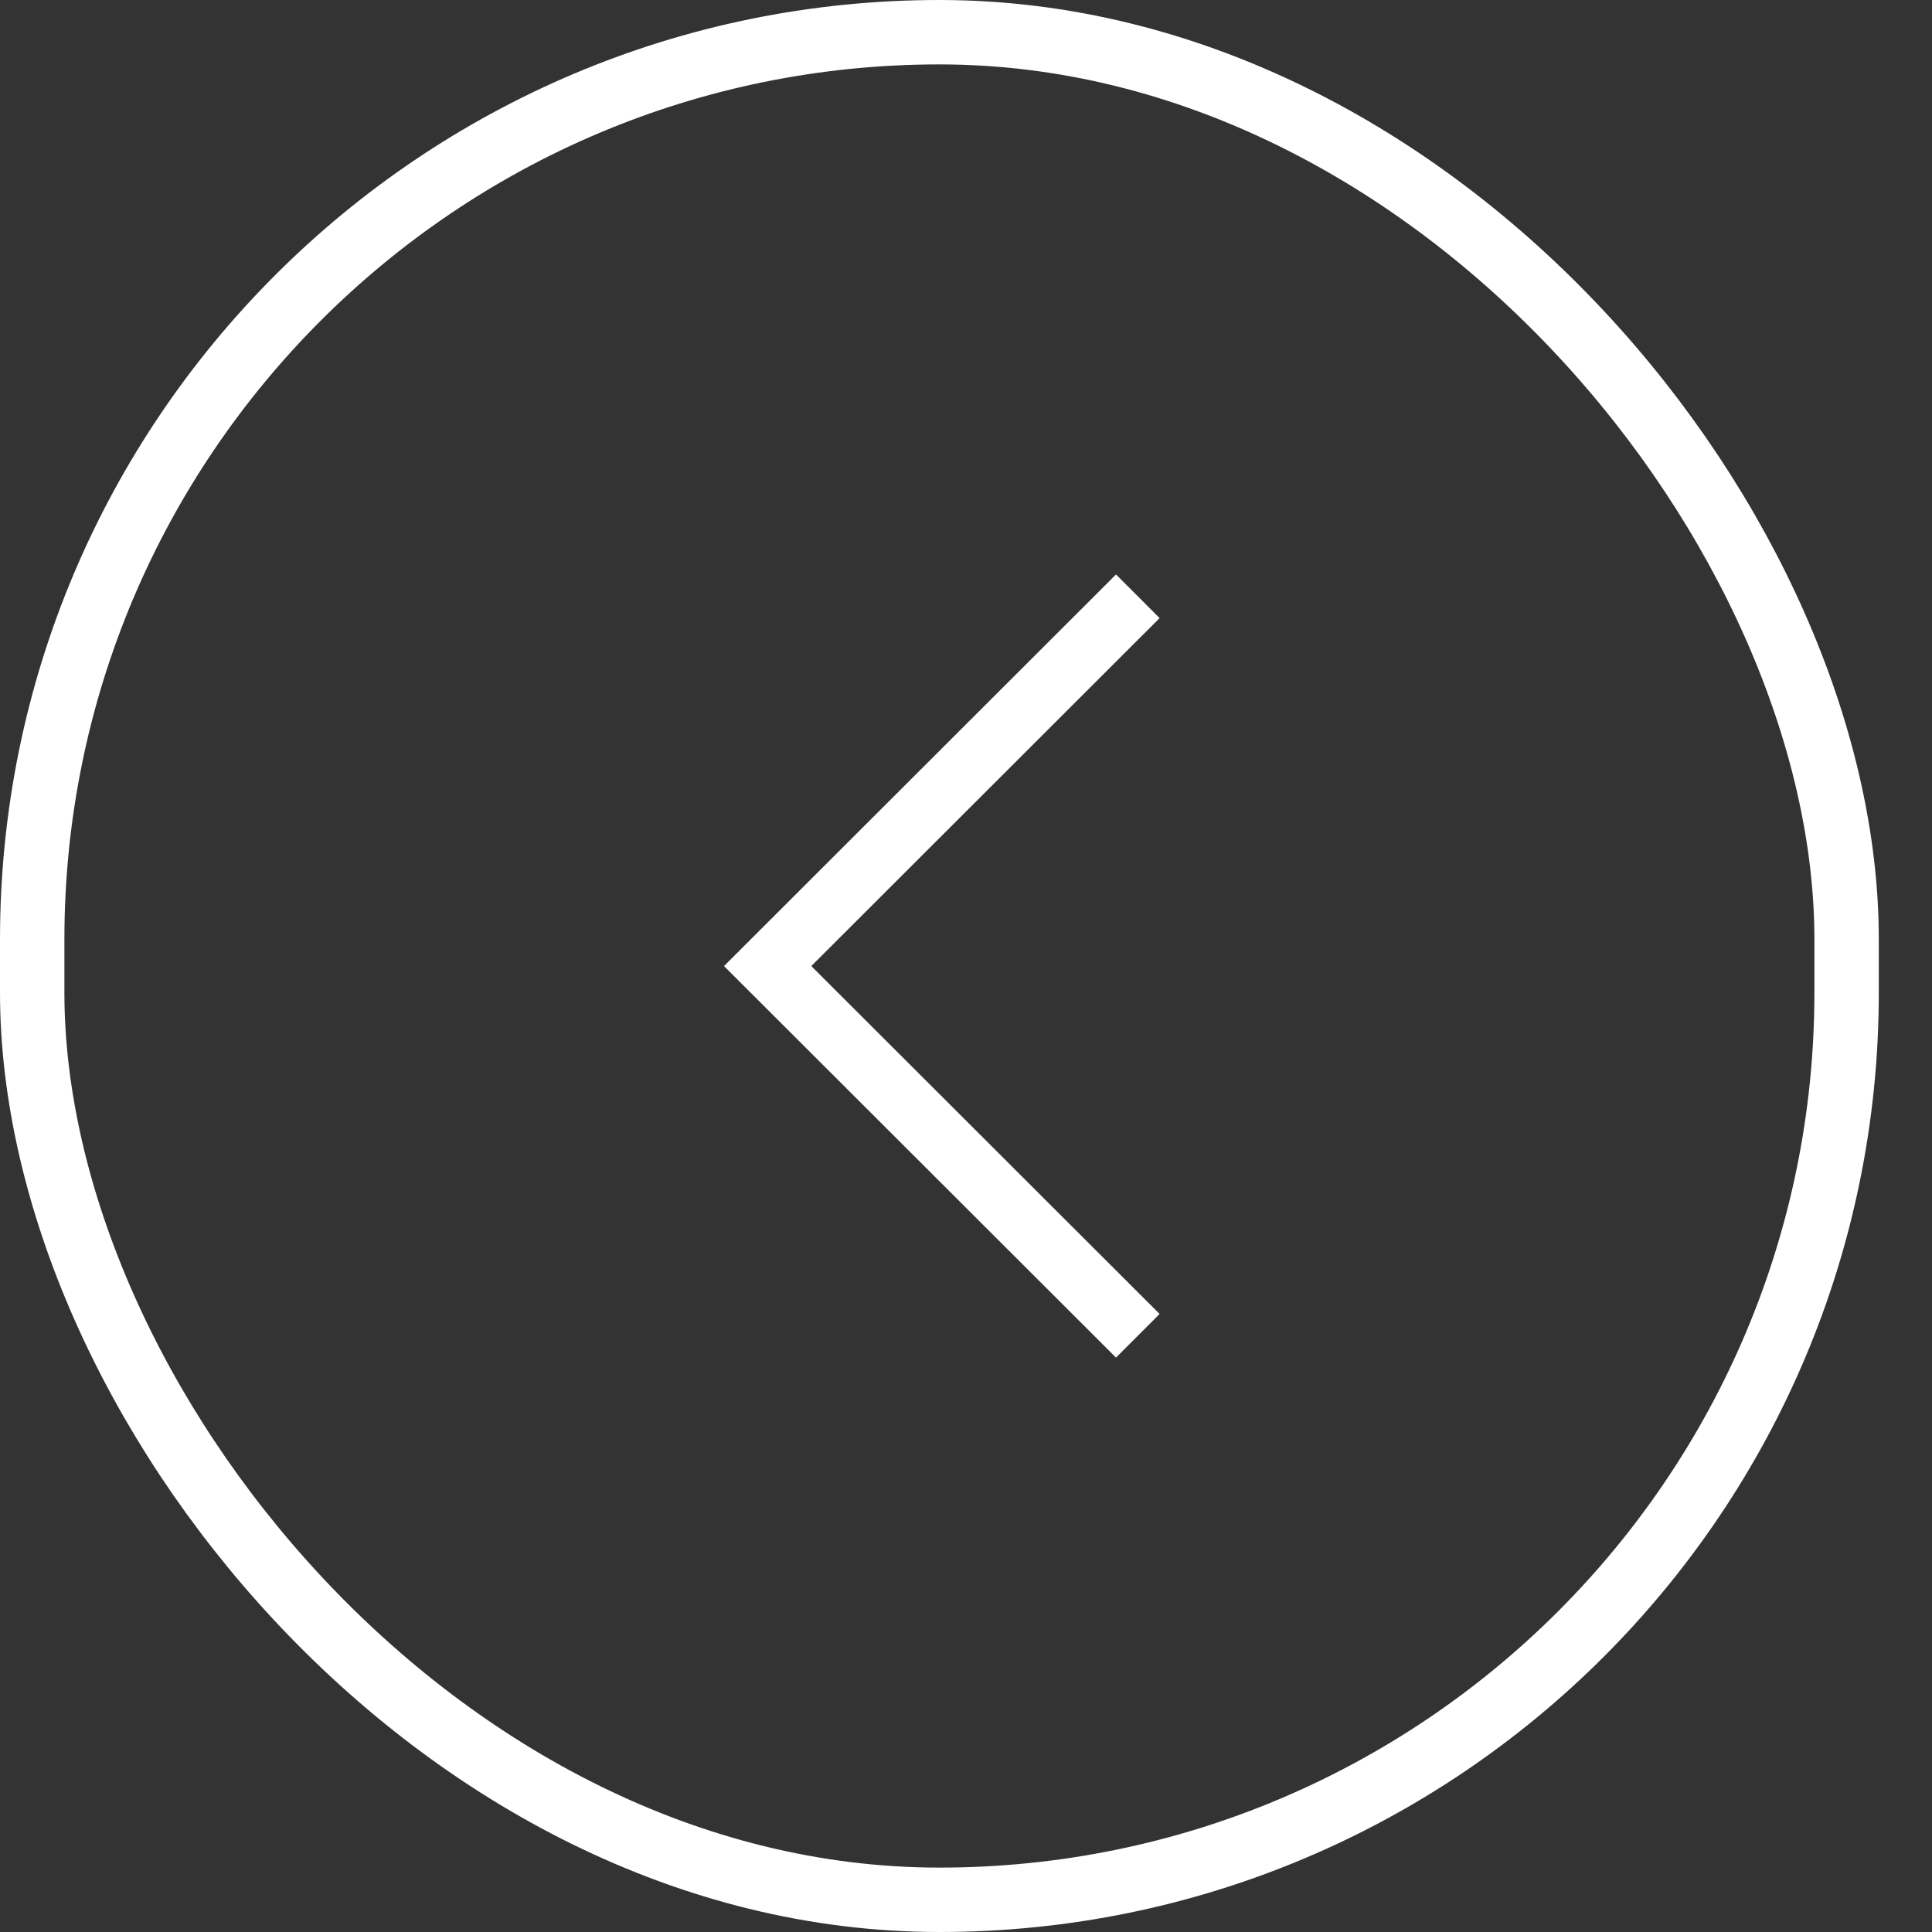
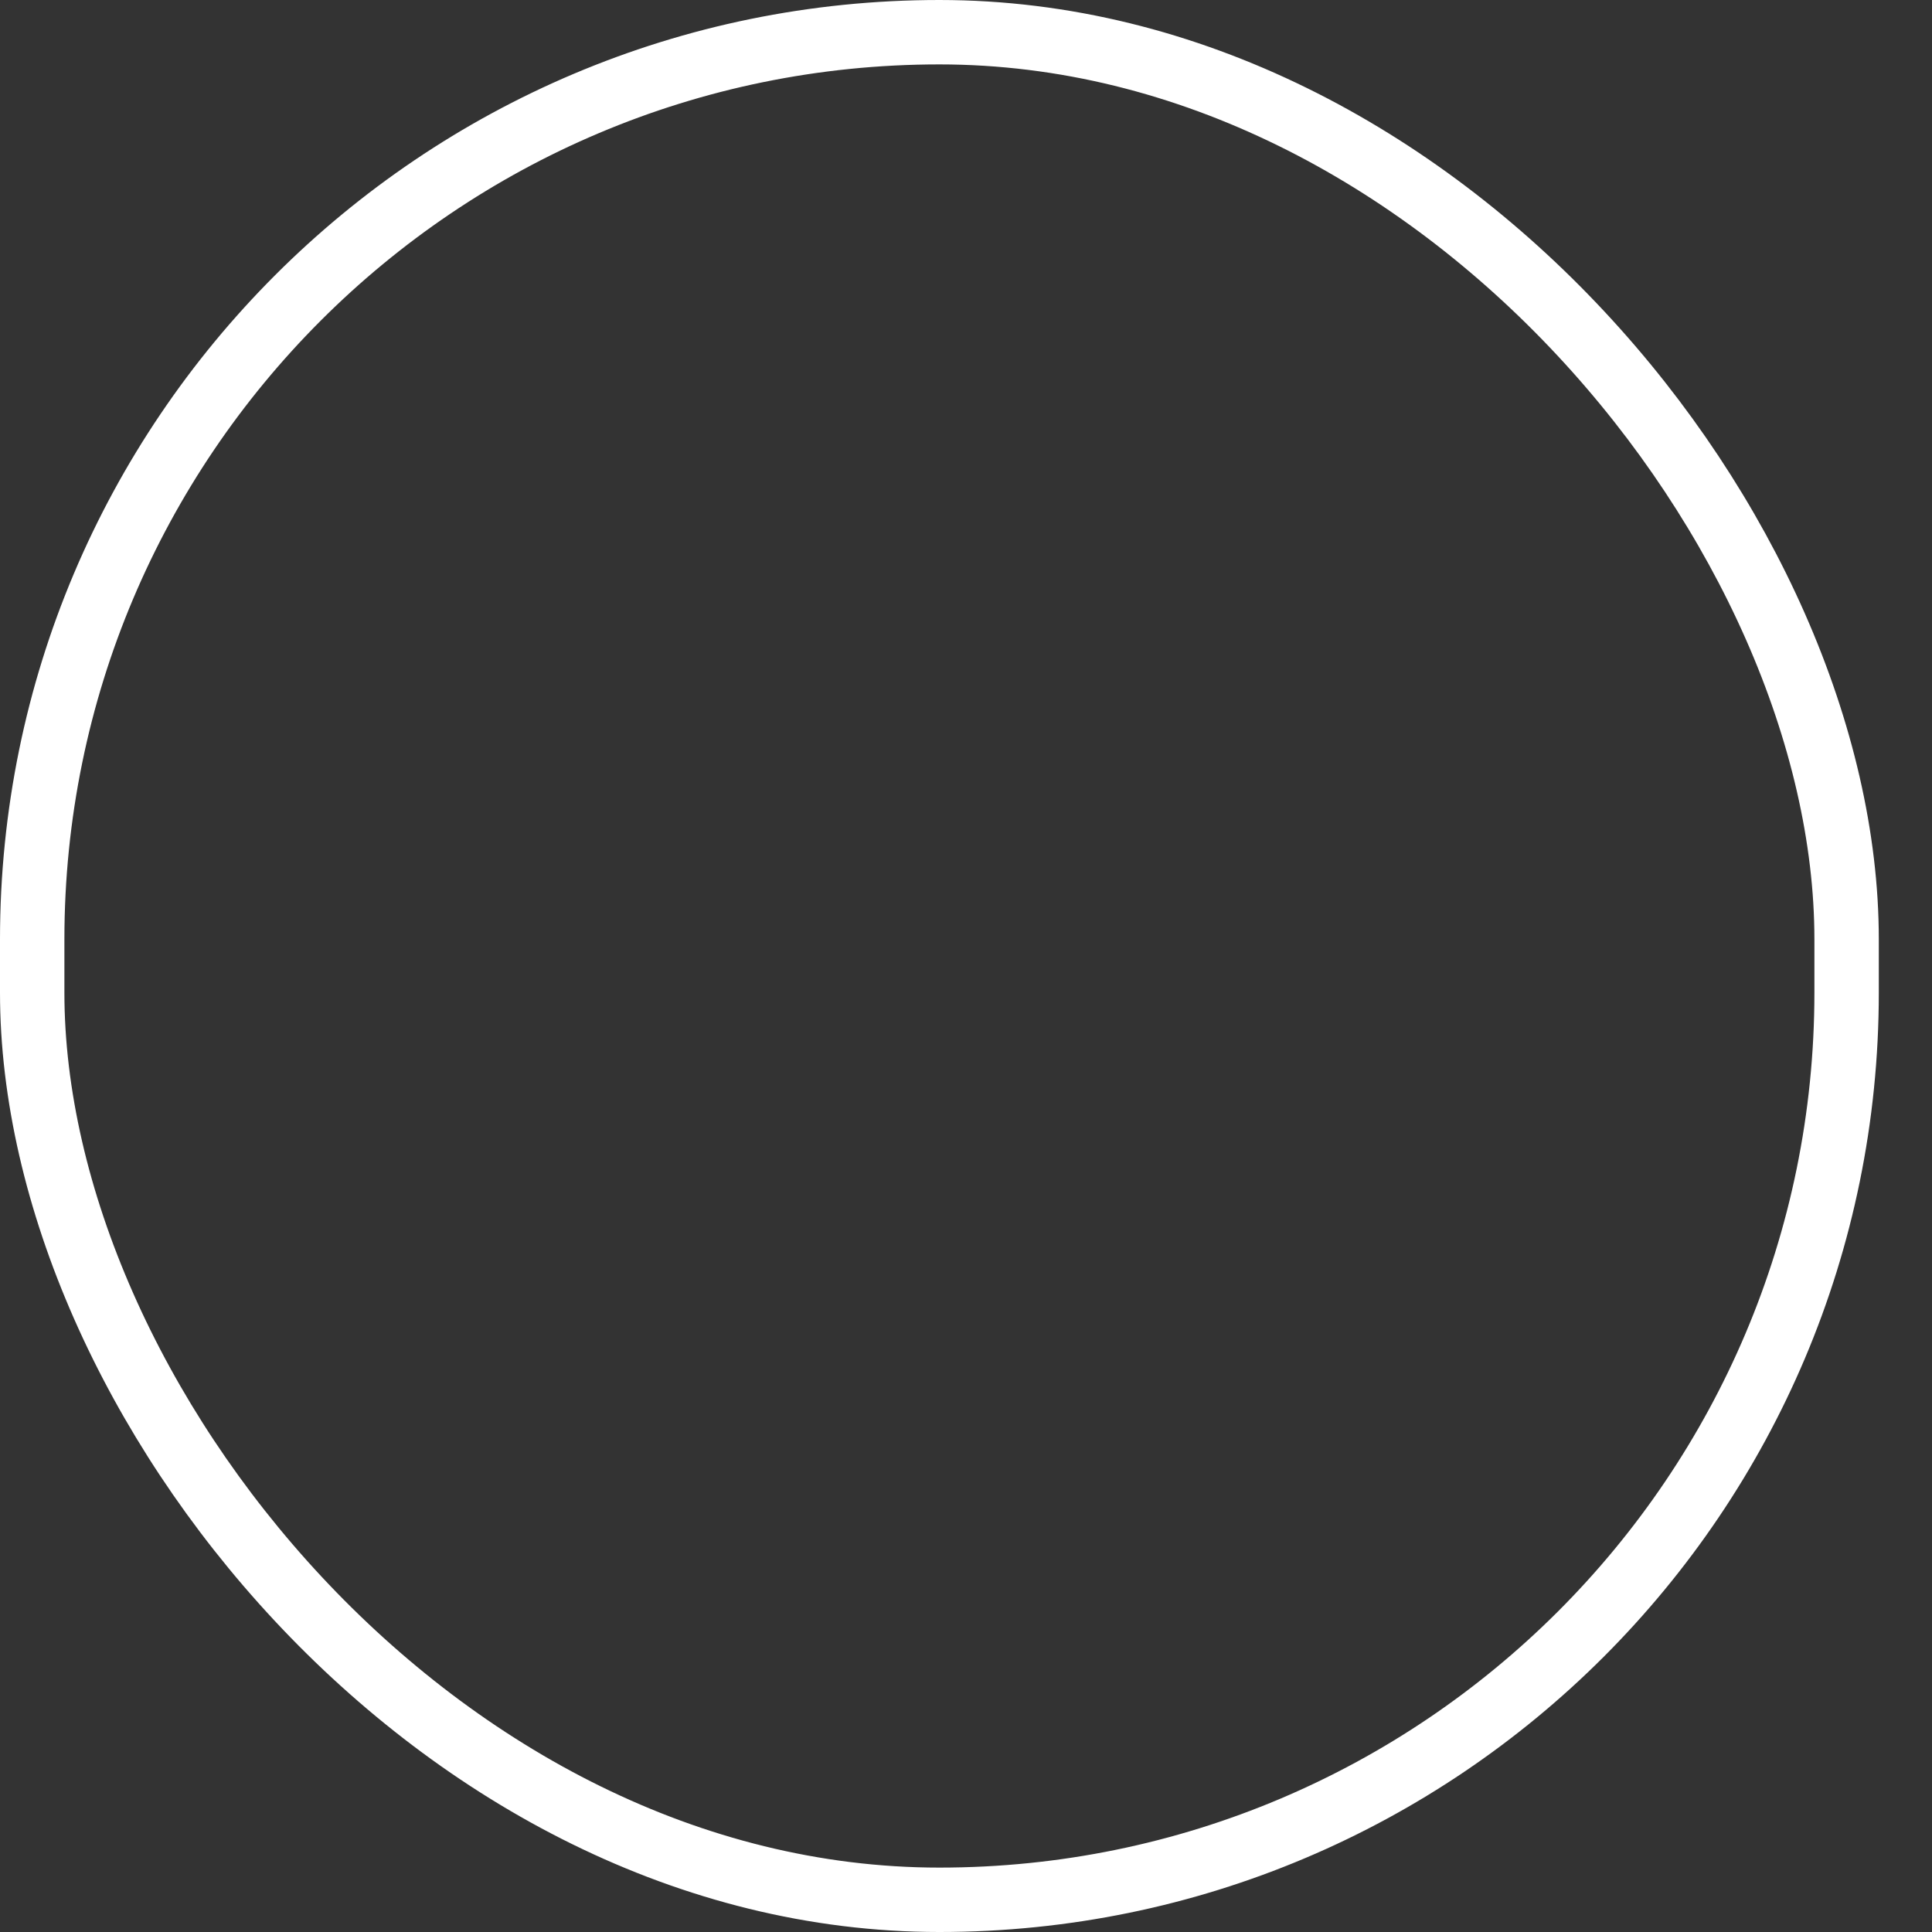
<svg xmlns="http://www.w3.org/2000/svg" width="30" height="30" viewBox="0 0 30 30" fill="none">
  <rect x="0" y="0" width="30" height="30" fill="#333333" stroke="none" />
  <rect x="0.5" y="0.5" width="28.174" height="29" rx="14.087" stroke="white" />
  <g clip-path="url(#clip0_2076_1899)">
-     <path d="M17.668 20.742L11.92 15.001L17.668 9.259" stroke="white" stroke-width="0.958" />
-   </g>
+     </g>
  <defs>
    <clipPath id="clip0_2076_1899">
      <rect width="7" height="12.44" fill="white" transform="matrix(-1 0 0 -1 18.15 21.219)" />
    </clipPath>
  </defs>
</svg>